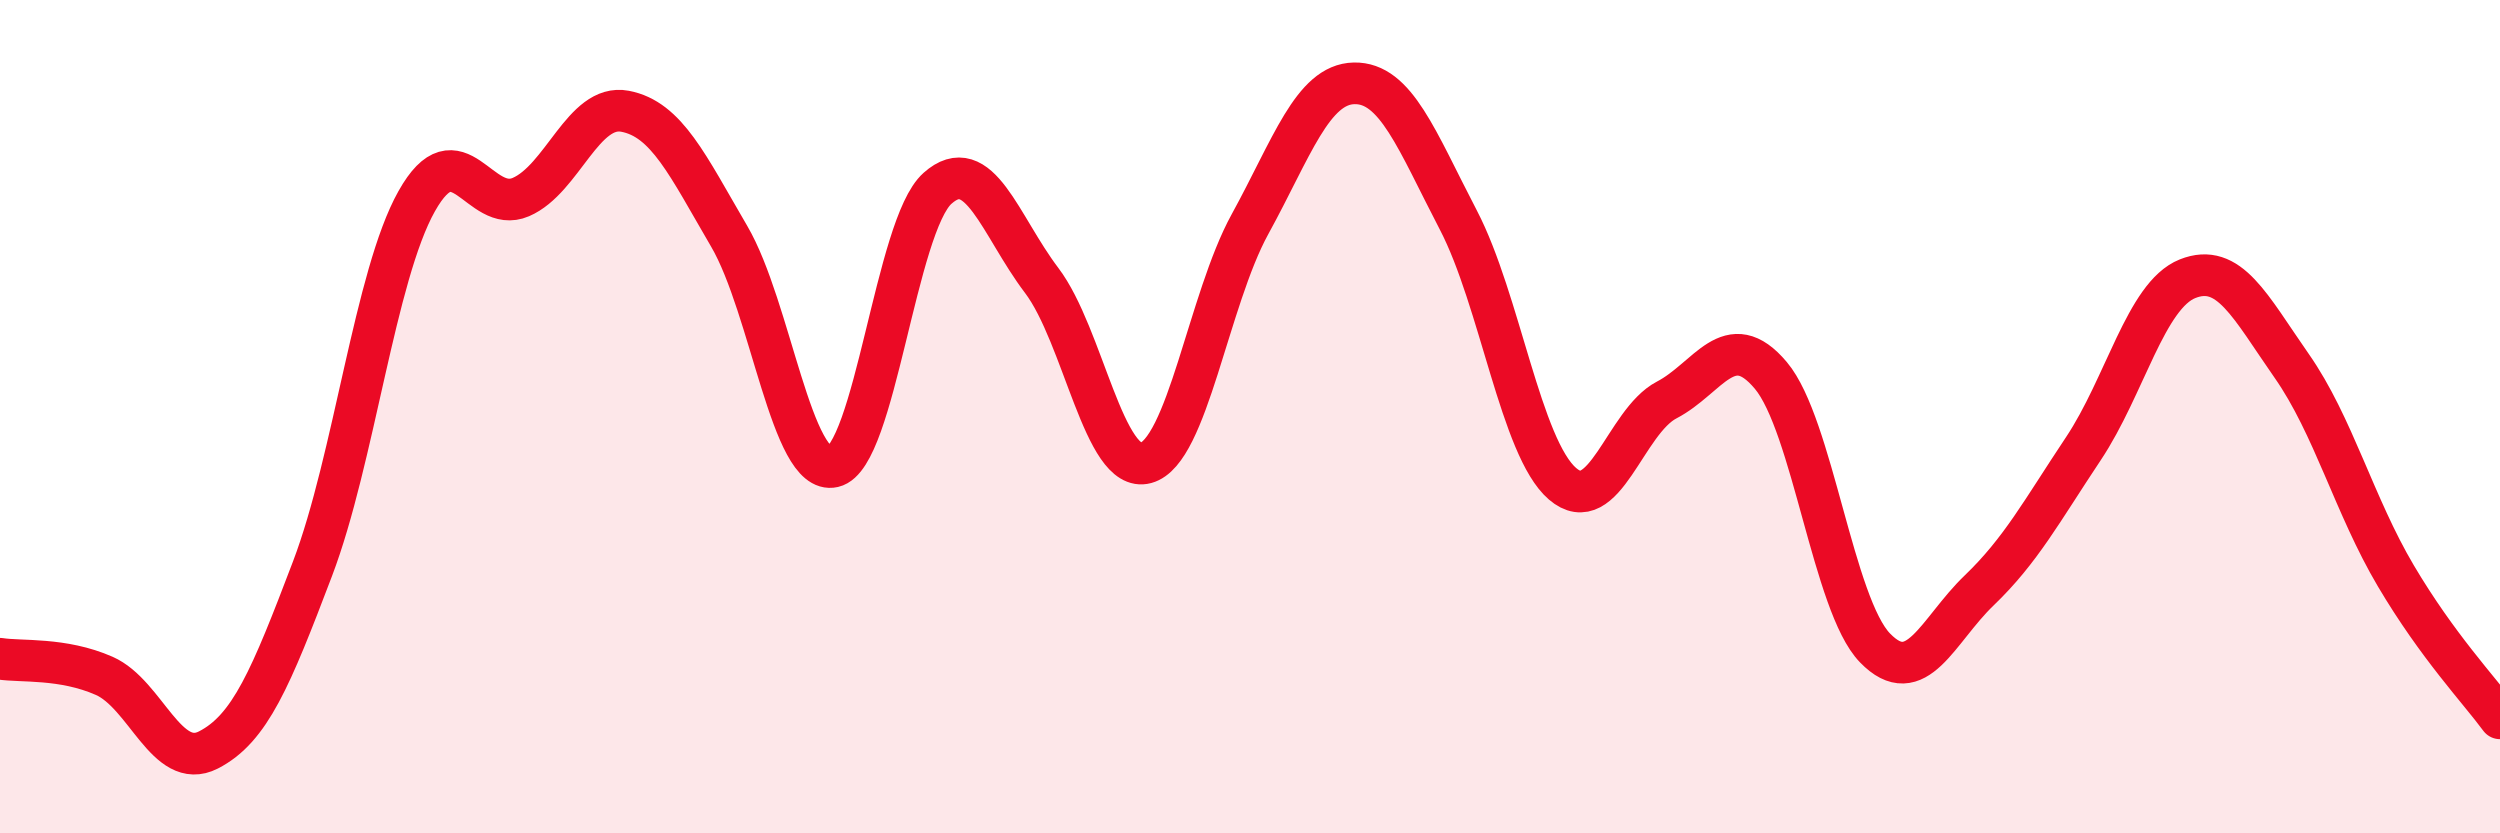
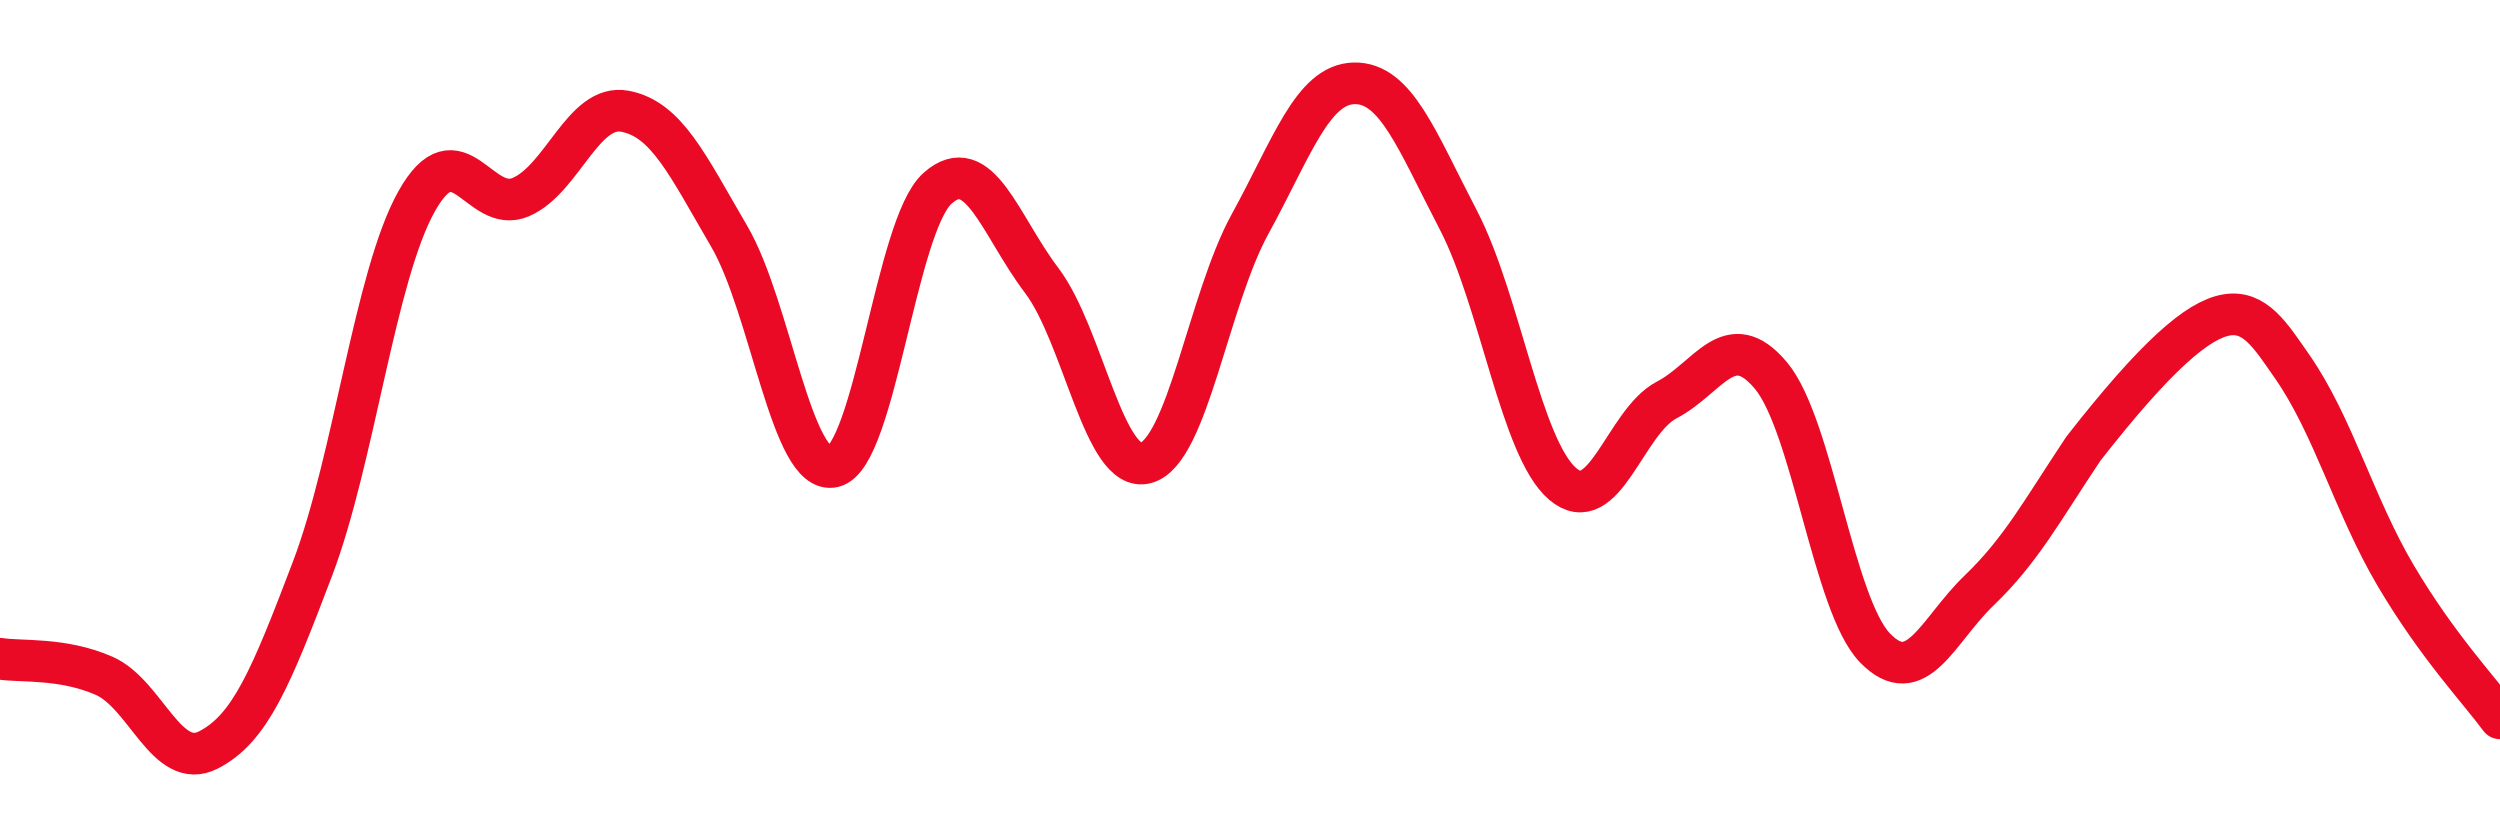
<svg xmlns="http://www.w3.org/2000/svg" width="60" height="20" viewBox="0 0 60 20">
-   <path d="M 0,15.81 C 0.5,15.89 1.5,15.78 2.5,16.22 C 3.5,16.66 4,18.51 5,18 C 6,17.49 6.5,16.28 7.5,13.65 C 8.5,11.02 9,6.61 10,4.83 C 11,3.05 11.5,5.16 12.5,4.73 C 13.5,4.3 14,2.48 15,2.67 C 16,2.86 16.5,3.96 17.5,5.67 C 18.5,7.38 19,11.43 20,11.2 C 21,10.97 21.5,5.41 22.5,4.52 C 23.5,3.63 24,5.41 25,6.73 C 26,8.05 26.5,11.38 27.5,11.11 C 28.5,10.84 29,7.2 30,5.38 C 31,3.56 31.5,2.02 32.5,2 C 33.5,1.98 34,3.36 35,5.28 C 36,7.2 36.5,10.75 37.5,11.61 C 38.5,12.47 39,10.12 40,9.6 C 41,9.08 41.5,7.82 42.5,9.01 C 43.5,10.2 44,14.52 45,15.55 C 46,16.58 46.5,15.13 47.5,14.17 C 48.5,13.21 49,12.27 50,10.77 C 51,9.27 51.5,7.09 52.5,6.69 C 53.5,6.29 54,7.35 55,8.78 C 56,10.21 56.5,12.13 57.5,13.82 C 58.5,15.51 59.5,16.56 60,17.24L60 20L0 20Z" fill="#EB0A25" opacity="0.1" stroke-linecap="round" stroke-linejoin="round" />
-   <path d="M 0,15.81 C 0.5,15.89 1.5,15.78 2.5,16.22 C 3.5,16.66 4,18.51 5,18 C 6,17.49 6.5,16.28 7.5,13.65 C 8.5,11.02 9,6.61 10,4.83 C 11,3.05 11.5,5.16 12.5,4.73 C 13.5,4.3 14,2.48 15,2.67 C 16,2.86 16.5,3.96 17.5,5.67 C 18.5,7.38 19,11.43 20,11.2 C 21,10.97 21.5,5.41 22.5,4.52 C 23.5,3.63 24,5.41 25,6.73 C 26,8.05 26.5,11.38 27.5,11.11 C 28.5,10.84 29,7.2 30,5.38 C 31,3.56 31.5,2.02 32.5,2 C 33.5,1.98 34,3.36 35,5.28 C 36,7.2 36.5,10.75 37.5,11.61 C 38.5,12.47 39,10.12 40,9.6 C 41,9.08 41.5,7.82 42.5,9.01 C 43.5,10.2 44,14.52 45,15.55 C 46,16.58 46.5,15.13 47.5,14.17 C 48.5,13.21 49,12.27 50,10.77 C 51,9.27 51.5,7.09 52.5,6.69 C 53.5,6.29 54,7.35 55,8.78 C 56,10.21 56.5,12.13 57.5,13.82 C 58.5,15.51 59.5,16.56 60,17.24" stroke="#EB0A25" stroke-width="1" fill="none" stroke-linecap="round" stroke-linejoin="round" />
+   <path d="M 0,15.81 C 0.5,15.89 1.5,15.78 2.5,16.22 C 3.5,16.66 4,18.51 5,18 C 6,17.49 6.5,16.28 7.5,13.65 C 8.5,11.02 9,6.61 10,4.83 C 11,3.05 11.5,5.16 12.5,4.73 C 13.5,4.3 14,2.48 15,2.67 C 16,2.86 16.5,3.96 17.5,5.67 C 18.5,7.38 19,11.43 20,11.2 C 21,10.97 21.5,5.41 22.5,4.52 C 23.5,3.63 24,5.41 25,6.73 C 26,8.05 26.5,11.38 27.5,11.11 C 28.5,10.84 29,7.2 30,5.38 C 31,3.56 31.5,2.02 32.5,2 C 33.5,1.98 34,3.36 35,5.28 C 36,7.2 36.5,10.75 37.5,11.61 C 38.5,12.47 39,10.12 40,9.6 C 41,9.08 41.5,7.82 42.5,9.01 C 43.5,10.2 44,14.52 45,15.55 C 46,16.58 46.5,15.13 47.5,14.17 C 48.5,13.21 49,12.27 50,10.77 C 53.5,6.29 54,7.35 55,8.78 C 56,10.21 56.5,12.13 57.5,13.82 C 58.5,15.51 59.5,16.56 60,17.24" stroke="#EB0A25" stroke-width="1" fill="none" stroke-linecap="round" stroke-linejoin="round" />
</svg>